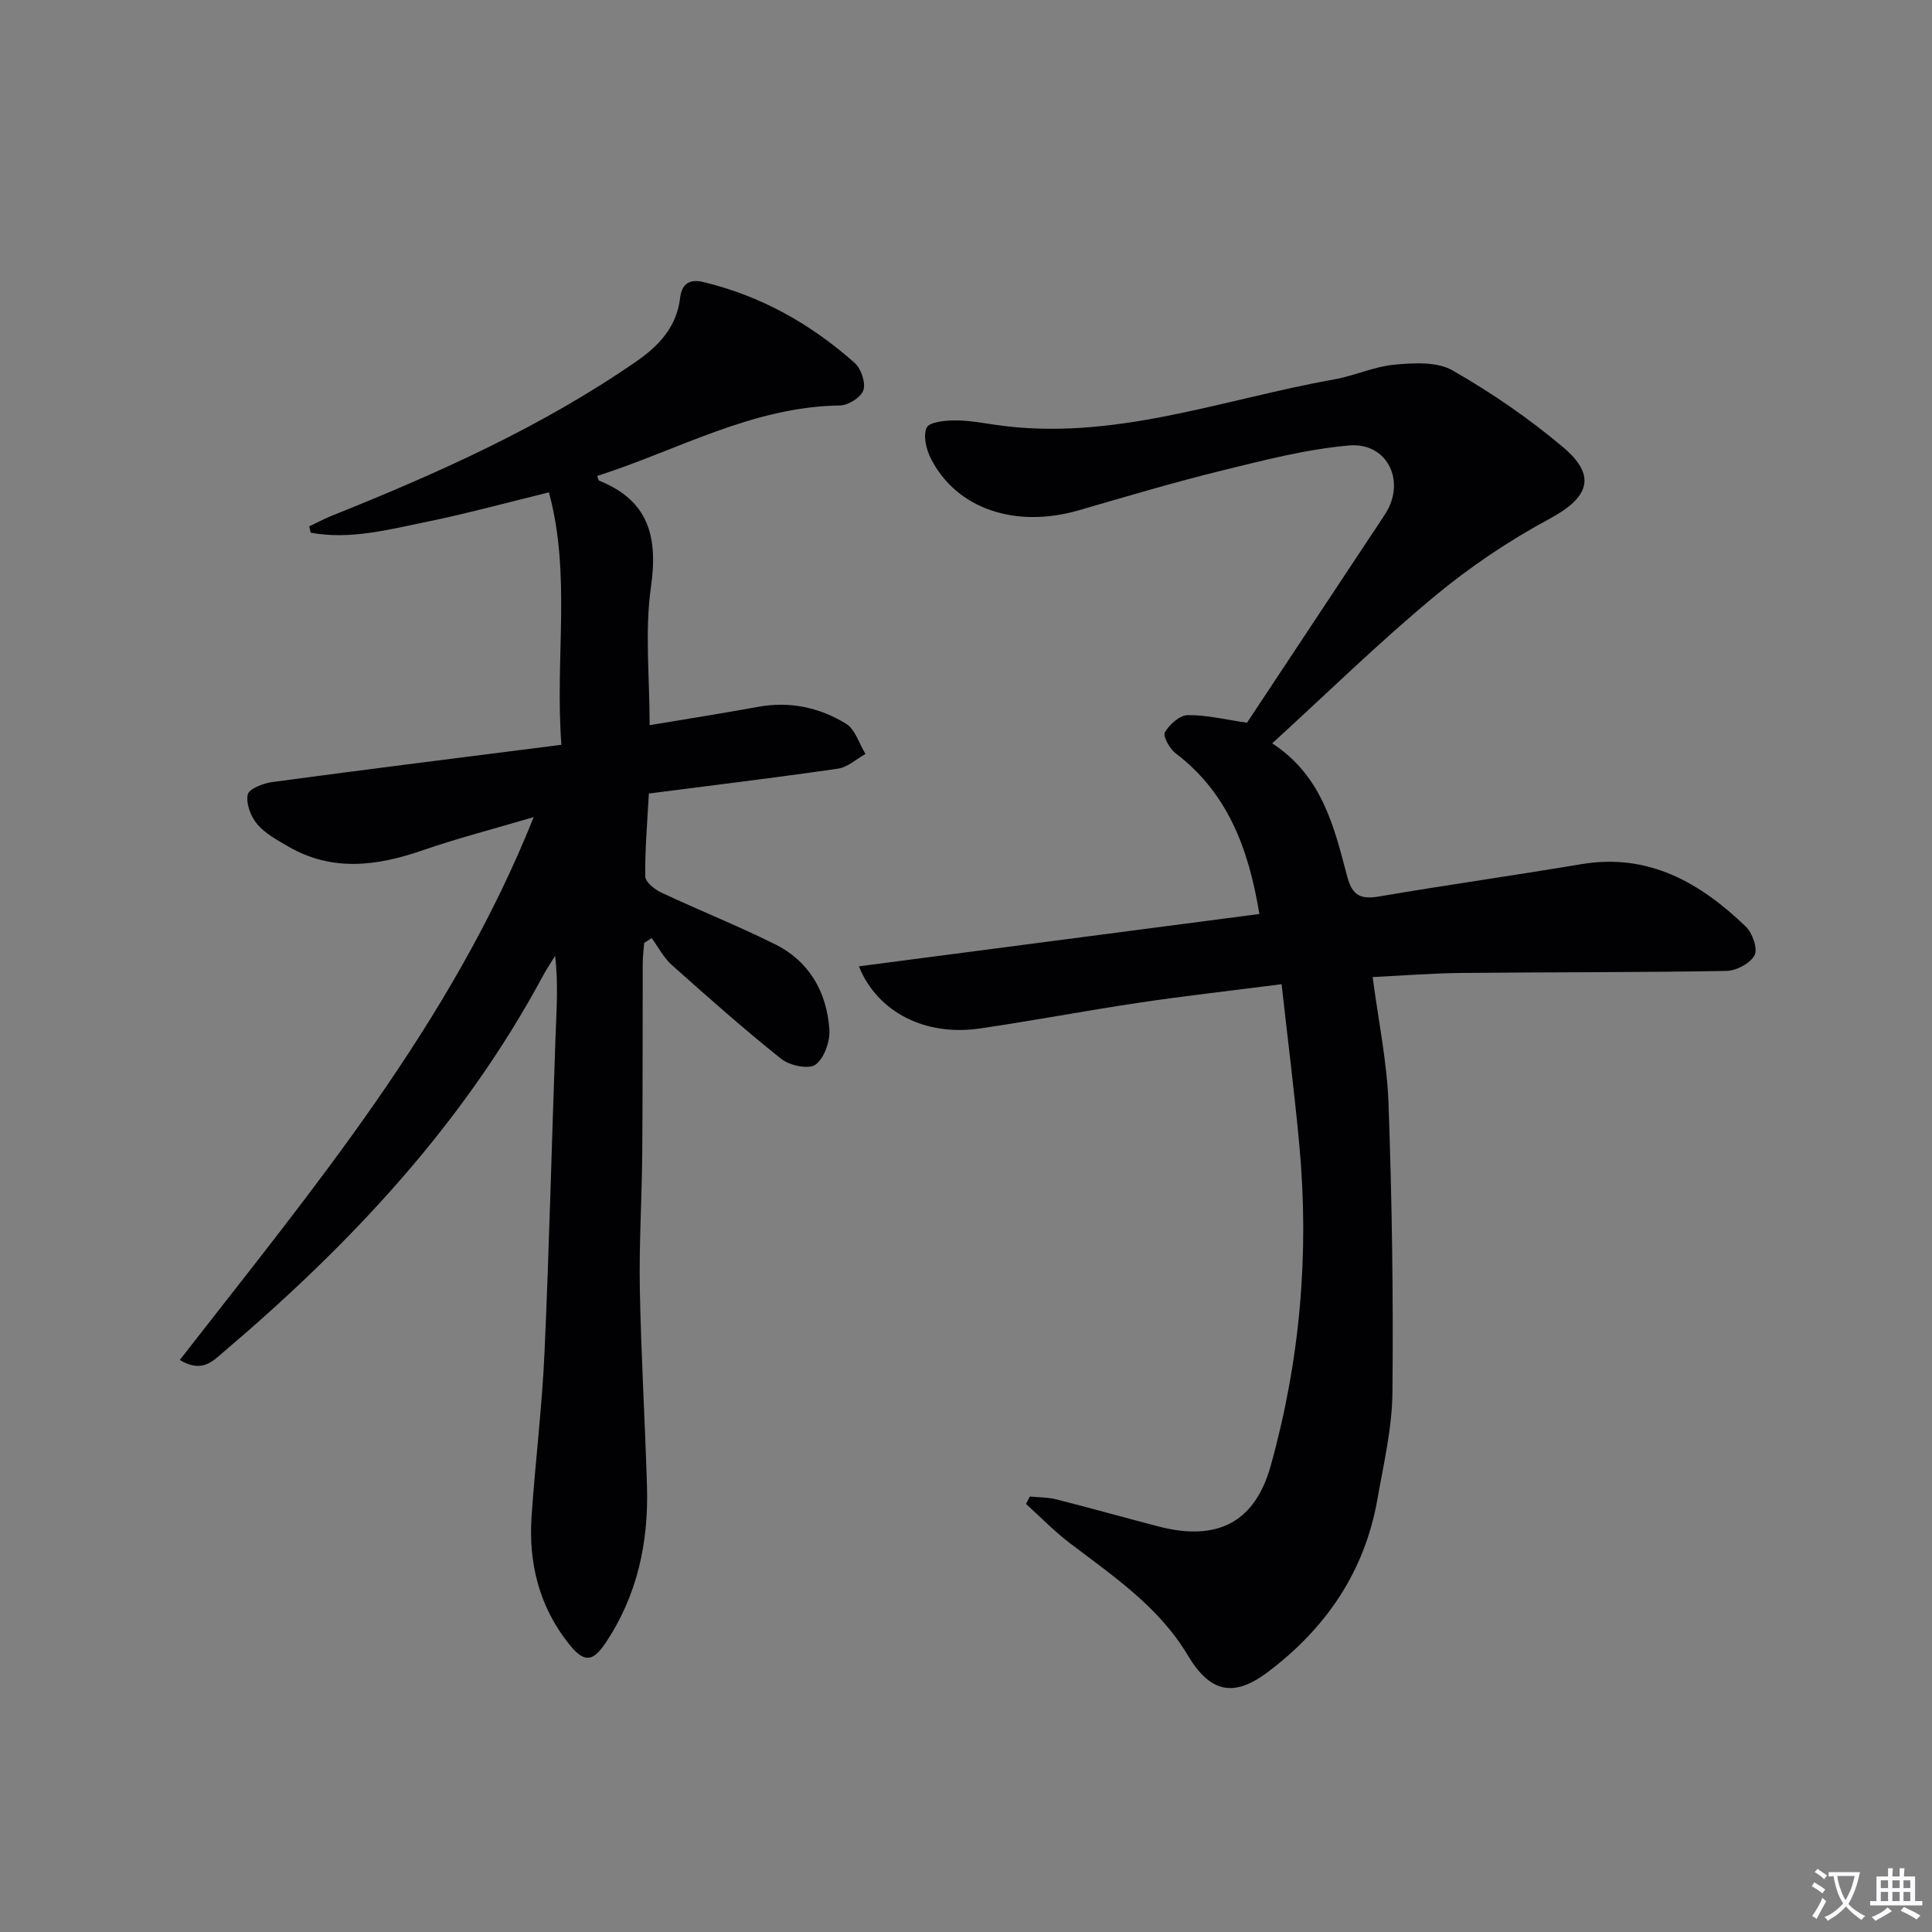
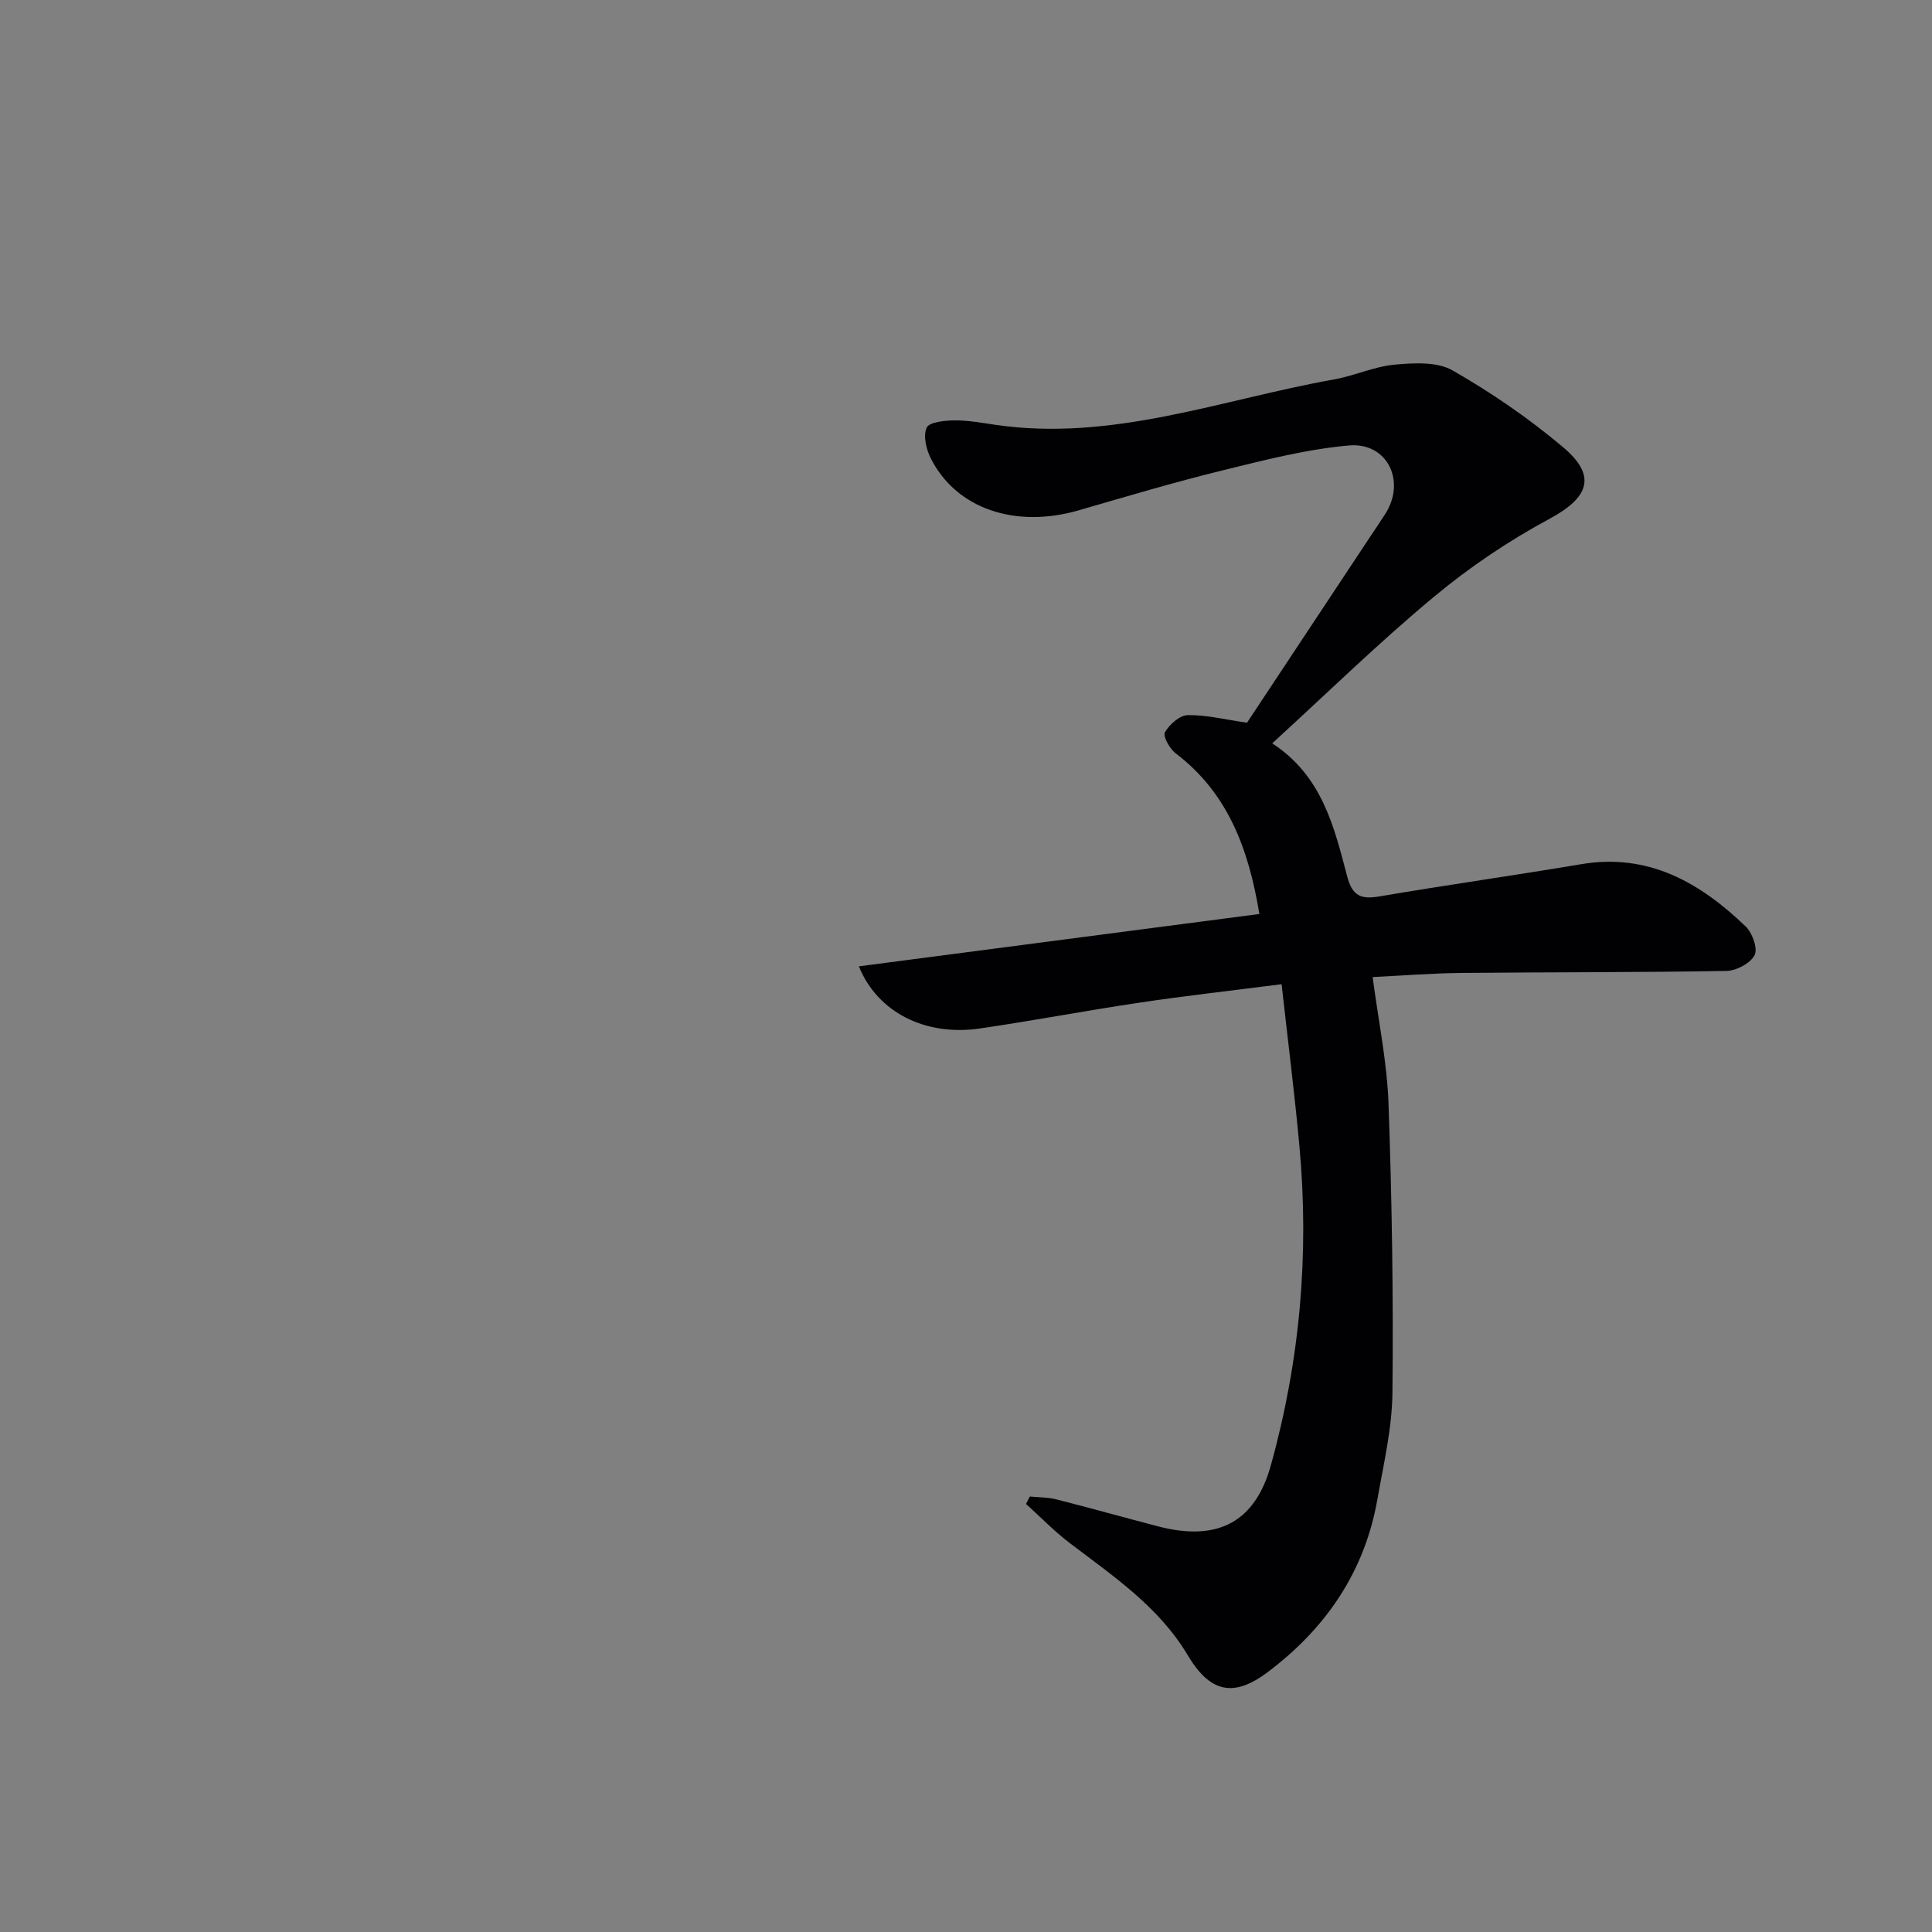
<svg xmlns="http://www.w3.org/2000/svg" enable-background="new 0 0 400 400" viewBox="0 0 400 400">
  <rect x="0" y="0" width="400" height="400" fill="#808080" stroke="none" />
-   <path d="m377.9 391.2c-.2.3-.4.5-.6.8-.7-.6-1.4-1-2.2-1.5.2-.3.4-.5.5-.8.6.4 1.4.8 2.3 1.5zm-1.8 6.1c-.2-.2-.5-.4-.9-.6.4-.6.8-1.2 1.2-1.9s.7-1.3.9-1.9c.3.3.5.5.8.7-.7 1.3-1.4 2.6-2 3.7zm2.2-9c-.3.3-.5.5-.6.8-.6-.6-1.3-1.1-2-1.5.3-.3.5-.5.6-.7.6.5 1.3.9 2 1.4zm.3.2v-.9h2 4.5c-.3 1.3-.6 2.5-1 3.6s-.9 2.1-1.4 3c.4.5 1 1 1.6 1.4s1.2.8 1.9 1.1c-.3.2-.5.4-.8.8-.4-.3-1-.7-1.6-1.2s-1.2-1.1-1.6-1.6c-.5.6-1.1 1.1-1.7 1.6s-1.4.9-2.1 1.4c-.1-.3-.3-.5-.7-.8.6-.2 1.2-.5 1.9-1s1.4-1.1 2-1.8c-.5-.8-.9-1.6-1.2-2.5s-.6-2-.8-3.2c-.4.1-.7.1-1 .1zm2.5 2.7c.3 1 .7 1.7 1 2.2.3-.5.6-1.1 1-2s.6-1.9.9-3h-3.2-.4c.1.9.3 1.8.7 2.8z" fill="#fbfafc" />
-   <path d="m396.5 388.5v1.5 3.6h1.5v.9c-.4 0-1 0-1.7 0h-7.9c-.5 0-.9 0-1.2 0v-.9h1.3v-3.5c0-.7 0-1.2 0-1.6h2.4c0-.8 0-1.4 0-1.7h1c0 .3-.1.8-.1 1.7h1.5c0-.8 0-1.4 0-1.7h1c0 .3-.1.9-.1 1.7zm-8.2 9.2c-.2-.3-.5-.5-.8-.8.8-.3 1.4-.6 1.9-.9s1-.7 1.4-1.1c.3.3.6.5.9.8-1.6 1-2.8 1.6-3.4 2zm2.6-6.8v-1.6h-1.5v1.6zm0 2.7v-1.9h-1.5v1.9zm2.4-2.7v-1.6h-1.5v1.6zm0 2.7v-1.9h-1.5v1.9zm.2 2 .7-.8c.4.2.9.5 1.6.8s1.3.7 1.8 1c-.3.3-.5.5-.8.8-.4-.3-1.5-1-3.3-1.8zm2-4.7v-1.6h-1.4v1.6zm0 2.7v-1.9h-1.4v1.9z" fill="#fbfafc" />
  <g fill="#010103">
    <path d="m263.4 153.9c10.35 6.75 12.82 17.31 15.53 27.59 1.07 4.05 2.89 4.75 6.68 4.1 13.9-2.37 27.86-4.33 41.77-6.67 13.93-2.34 24.59 3.81 34.05 12.9 1.38 1.33 2.54 4.59 1.84 5.94-.88 1.68-3.77 3.22-5.82 3.26-18.32.32-36.65.24-54.98.42-5.96.06-11.91.54-18.28.85 1.17 8.91 2.98 17.55 3.29 26.23.71 19.91 1.01 39.85.81 59.77-.07 7.4-1.83 14.81-3.12 22.15-2.64 14.99-10.66 26.68-22.67 35.73-7.17 5.4-12.01 4.22-16.63-3.53-5.97-10.01-15.45-16.36-24.46-23.22-3.18-2.43-6-5.34-8.98-8.04.26-.51.52-1.03.78-1.54 1.82.18 3.7.14 5.45.58 7.07 1.79 14.1 3.77 21.16 5.61 12.35 3.21 20.04-.95 23.29-12.63 6.04-21.73 7.98-43.74 5.92-66.12-1.01-11.02-2.41-22-3.69-33.51-10.56 1.36-20.1 2.42-29.58 3.84-11 1.64-21.93 3.73-32.93 5.33-11.17 1.63-21.14-3.29-25.01-12.87 27.77-3.63 55.27-7.23 82.92-10.84-2.23-13.53-6.54-25.06-17.34-33.27-1.23-.94-2.67-3.52-2.22-4.33.91-1.63 3.06-3.54 4.72-3.57 3.89-.06 7.79.92 12.28 1.57 8.27-12.49 16.8-25.37 25.33-38.25 1.1-1.66 2.22-3.31 3.3-4.99 4.33-6.75.44-14.86-7.53-14.16-8.84.78-17.59 3.05-26.26 5.18-9.97 2.45-19.83 5.39-29.7 8.25-13.14 3.8-25.36-.34-30.62-10.78-.94-1.87-1.61-4.68-.84-6.34.54-1.16 3.72-1.48 5.72-1.5 2.8-.03 5.62.49 8.41.9 24.29 3.58 46.93-5.24 70.19-9.38 4.23-.75 8.31-2.67 12.55-3.06 3.98-.37 8.79-.65 12 1.19 8.04 4.59 15.79 9.92 22.87 15.88 7.1 5.97 5.37 10.45-2.8 14.85-8.42 4.53-16.53 9.99-23.88 16.11-11.38 9.45-21.99 19.83-33.52 30.37z" />
-     <path d="m37.22 281.57c27.49-35.35 56.1-69.46 73.28-112.4-8.21 2.43-15.68 4.35-22.95 6.86-9.47 3.28-18.75 4.52-27.87-.77-2.29-1.33-4.77-2.67-6.43-4.63-1.33-1.57-2.35-4.25-1.96-6.12.24-1.19 3.23-2.35 5.11-2.6 19.7-2.65 39.43-5.11 59.83-7.71-1.36-18 2.06-35.1-2.58-52.26-8.94 2.18-17.05 4.41-25.28 6.09-7.92 1.62-15.89 3.76-24.04 2.26-.1-.44-.21-.87-.31-1.31 1.57-.74 3.11-1.57 4.72-2.22 21.95-8.79 43.48-18.42 63.03-31.95 4.67-3.23 8.31-7.11 9.04-13.12.33-2.69 1.69-4.05 4.83-3.29 11.91 2.86 22.24 8.68 31.3 16.73 1.34 1.19 2.32 4.08 1.82 5.65-.47 1.47-3.13 3.15-4.84 3.17-18.14.23-33.64 9.27-50.27 14.59.17.42.22.91.42.99 10.24 4.12 12.19 11.6 10.7 22.01-1.3 9.11-.27 18.54-.27 28.6 7.58-1.27 15.04-2.44 22.47-3.8 6.55-1.2 12.69.13 18.18 3.49 1.91 1.17 2.72 4.13 4.04 6.27-1.89 1.05-3.69 2.75-5.69 3.04-12.95 1.88-25.95 3.45-39.16 5.15-.32 5.98-.82 11.57-.75 17.16.01 1.15 1.94 2.71 3.33 3.35 7.8 3.66 15.82 6.86 23.53 10.69 7.13 3.54 10.73 9.92 11.26 17.66.17 2.45-1.05 5.93-2.86 7.27-1.38 1.02-5.34.21-7.06-1.16-7.8-6.21-15.27-12.84-22.71-19.48-1.69-1.51-2.79-3.7-4.16-5.57-.52.34-1.04.68-1.55 1.02-.1 1.39-.29 2.77-.3 4.16-.04 13.16.01 26.33-.1 39.49-.08 9.31-.67 18.63-.5 27.94.25 13.62 1.07 27.23 1.48 40.85.35 11.73-2.02 22.8-8.71 32.68-2.56 3.77-4.37 3.83-7.32.17-6.27-7.78-8.53-16.82-7.86-26.61.77-11.27 2.16-22.5 2.67-33.78.98-21.77 1.5-43.56 2.28-65.35.19-5.47.62-10.92-.08-16.89-.86 1.41-1.79 2.78-2.57 4.24-16.5 30.7-39.88 55.55-66.2 77.89-2.2 1.9-4.43 4.26-8.94 1.55z" />
  </g>
</svg>